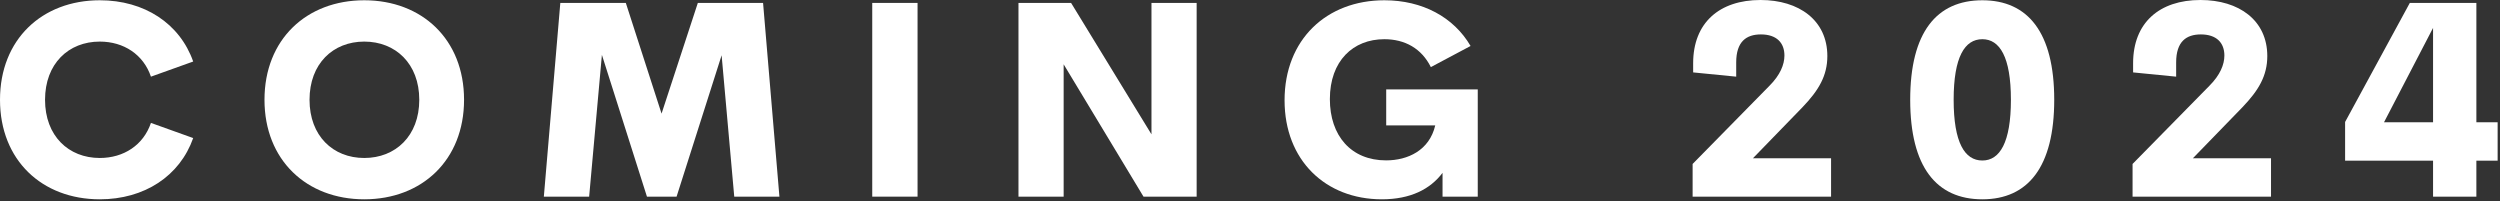
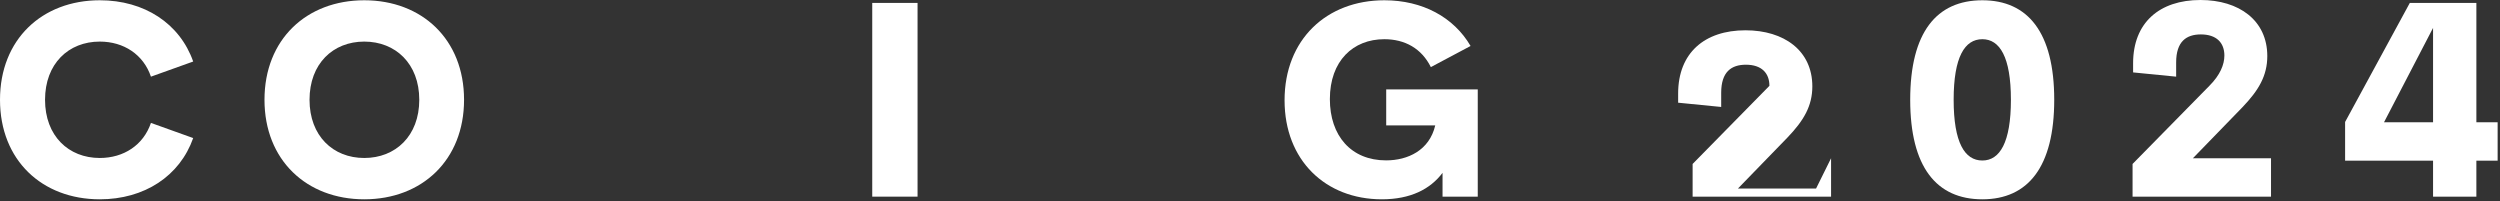
<svg xmlns="http://www.w3.org/2000/svg" width="100%" height="100%" viewBox="0 0 485 39" version="1.1" xml:space="preserve" style="fill-rule:evenodd;clip-rule:evenodd;stroke-linejoin:round;stroke-miterlimit:1.414;">
  <rect x="0" y="0" width="485" height="39" fill="#333333" stroke="none" />
  <path d="M0,19.359c0,-11.729 8.171,-19.307 19.358,-19.307c8.661,0 15.517,4.51 18.121,11.883l-8.197,2.938c-1.444,-4.278 -5.259,-6.805 -9.924,-6.805c-6.058,0 -10.62,4.28 -10.62,11.291c0,7.011 4.562,11.289 10.62,11.289c4.665,0 8.48,-2.525 9.924,-6.805l8.197,2.94c-2.604,7.37 -9.46,11.882 -18.121,11.882c-11.187,0 -19.358,-7.578 -19.358,-19.306" style="fill:#fff;fill-rule:nonzero;" />
  <path d="M81.339,19.359c0,-7.011 -4.614,-11.291 -10.671,-11.291c-6.058,0 -10.62,4.28 -10.62,11.291c0,7.011 4.562,11.289 10.62,11.289c6.057,0 10.671,-4.278 10.671,-11.289m-30.029,0c0,-11.729 8.171,-19.307 19.358,-19.307c11.187,0 19.358,7.578 19.358,19.307c0,11.701 -8.171,19.306 -19.358,19.306c-11.187,0 -19.358,-7.605 -19.358,-19.306" style="fill:#fff;fill-rule:nonzero;" />
-   <path d="M142.444,38.149l-2.449,-27.426l-8.738,27.426l-5.748,0l-8.738,-27.504l-2.475,27.504l-8.789,0l3.196,-37.582l12.708,0l6.933,21.473l7.037,-21.473l12.656,0l3.171,37.582l-8.764,0Z" style="fill:#fff;fill-rule:nonzero;" />
  <rect x="169.215" y="0.567" width="8.79" height="37.582" style="fill:#fff;" />
-   <path d="M232.15,0.567l0,37.582l-10.31,0l-15.492,-25.673l0,25.673l-8.764,0l0,-37.582l10.208,0l15.594,25.493l0,-25.493l8.764,0Z" style="fill:#fff;fill-rule:nonzero;" />
  <path d="M249.204,19.462c0,-11.807 8.17,-19.41 19.357,-19.41c7.399,0 13.457,3.273 16.73,8.867l-7.708,4.098c-1.804,-3.634 -5.052,-5.412 -9.022,-5.412c-6.057,0 -10.568,4.201 -10.568,11.624c0,7.088 4.099,11.884 10.904,11.884c4.201,0 8.403,-1.934 9.537,-6.78l-9.512,0l0,-6.986l17.761,0l0,20.802l-6.832,0l0,-4.614c-2.396,3.171 -6.211,5.13 -11.779,5.13c-10.929,0 -18.868,-7.579 -18.868,-19.203" style="fill:#fff;fill-rule:nonzero;" />
-   <path d="M355.227,30.7l0,7.449l-26.859,0l0,-6.341l14.899,-15.157c2.087,-2.088 2.912,-4.124 2.912,-5.877c0,-2.448 -1.494,-4.097 -4.562,-4.097c-2.809,0 -4.794,1.365 -4.794,5.438l0,2.757l-8.352,-0.825l0,-1.778c0,-7.861 5.104,-12.269 13.068,-12.269c7.477,0 12.966,3.943 12.966,10.878c0,3.814 -1.675,6.65 -4.846,9.949l-9.588,9.873l15.156,0Z" style="fill:#fff;fill-rule:nonzero;" />
+   <path d="M355.227,30.7l0,7.449l-26.859,0l0,-6.341l14.899,-15.157c0,-2.448 -1.494,-4.097 -4.562,-4.097c-2.809,0 -4.794,1.365 -4.794,5.438l0,2.757l-8.352,-0.825l0,-1.778c0,-7.861 5.104,-12.269 13.068,-12.269c7.477,0 12.966,3.943 12.966,10.878c0,3.814 -1.675,6.65 -4.846,9.949l-9.588,9.873l15.156,0Z" style="fill:#fff;fill-rule:nonzero;" />
  <path d="M390.117,19.359c0,-8.351 -2.19,-11.754 -5.542,-11.754c-3.403,0 -5.568,3.403 -5.568,11.754c0,8.299 2.14,11.779 5.568,11.779c3.377,0 5.542,-3.48 5.542,-11.779m-19.538,0c0,-13.069 5.103,-19.307 13.996,-19.307c8.841,0 13.945,6.238 13.945,19.307c0,13.016 -5.078,19.306 -13.945,19.306c-8.918,0 -13.996,-6.29 -13.996,-19.306" style="fill:#fff;fill-rule:nonzero;" />
  <path d="M440.577,30.7l0,7.449l-26.859,0l0,-6.341l14.899,-15.157c2.088,-2.088 2.913,-4.124 2.913,-5.877c0,-2.448 -1.496,-4.097 -4.563,-4.097c-2.81,0 -4.794,1.365 -4.794,5.438l0,2.757l-8.352,-0.825l0,-1.778c0,-7.861 5.104,-12.269 13.069,-12.269c7.474,0 12.965,3.943 12.965,10.878c0,3.814 -1.676,6.65 -4.846,9.949l-9.588,9.873l15.156,0Z" style="fill:#fff;fill-rule:nonzero;" />
  <path d="M472.013,23.714l0,-18.301l-9.512,18.301l9.512,0Zm12.527,7.449l-4.124,0l0,6.986l-8.403,0l0,-6.986l-17.064,0l0,-7.501l12.554,-23.095l12.913,0l0,23.147l4.124,0l0,7.449Z" style="fill:#fff;fill-rule:nonzero;" />
</svg>